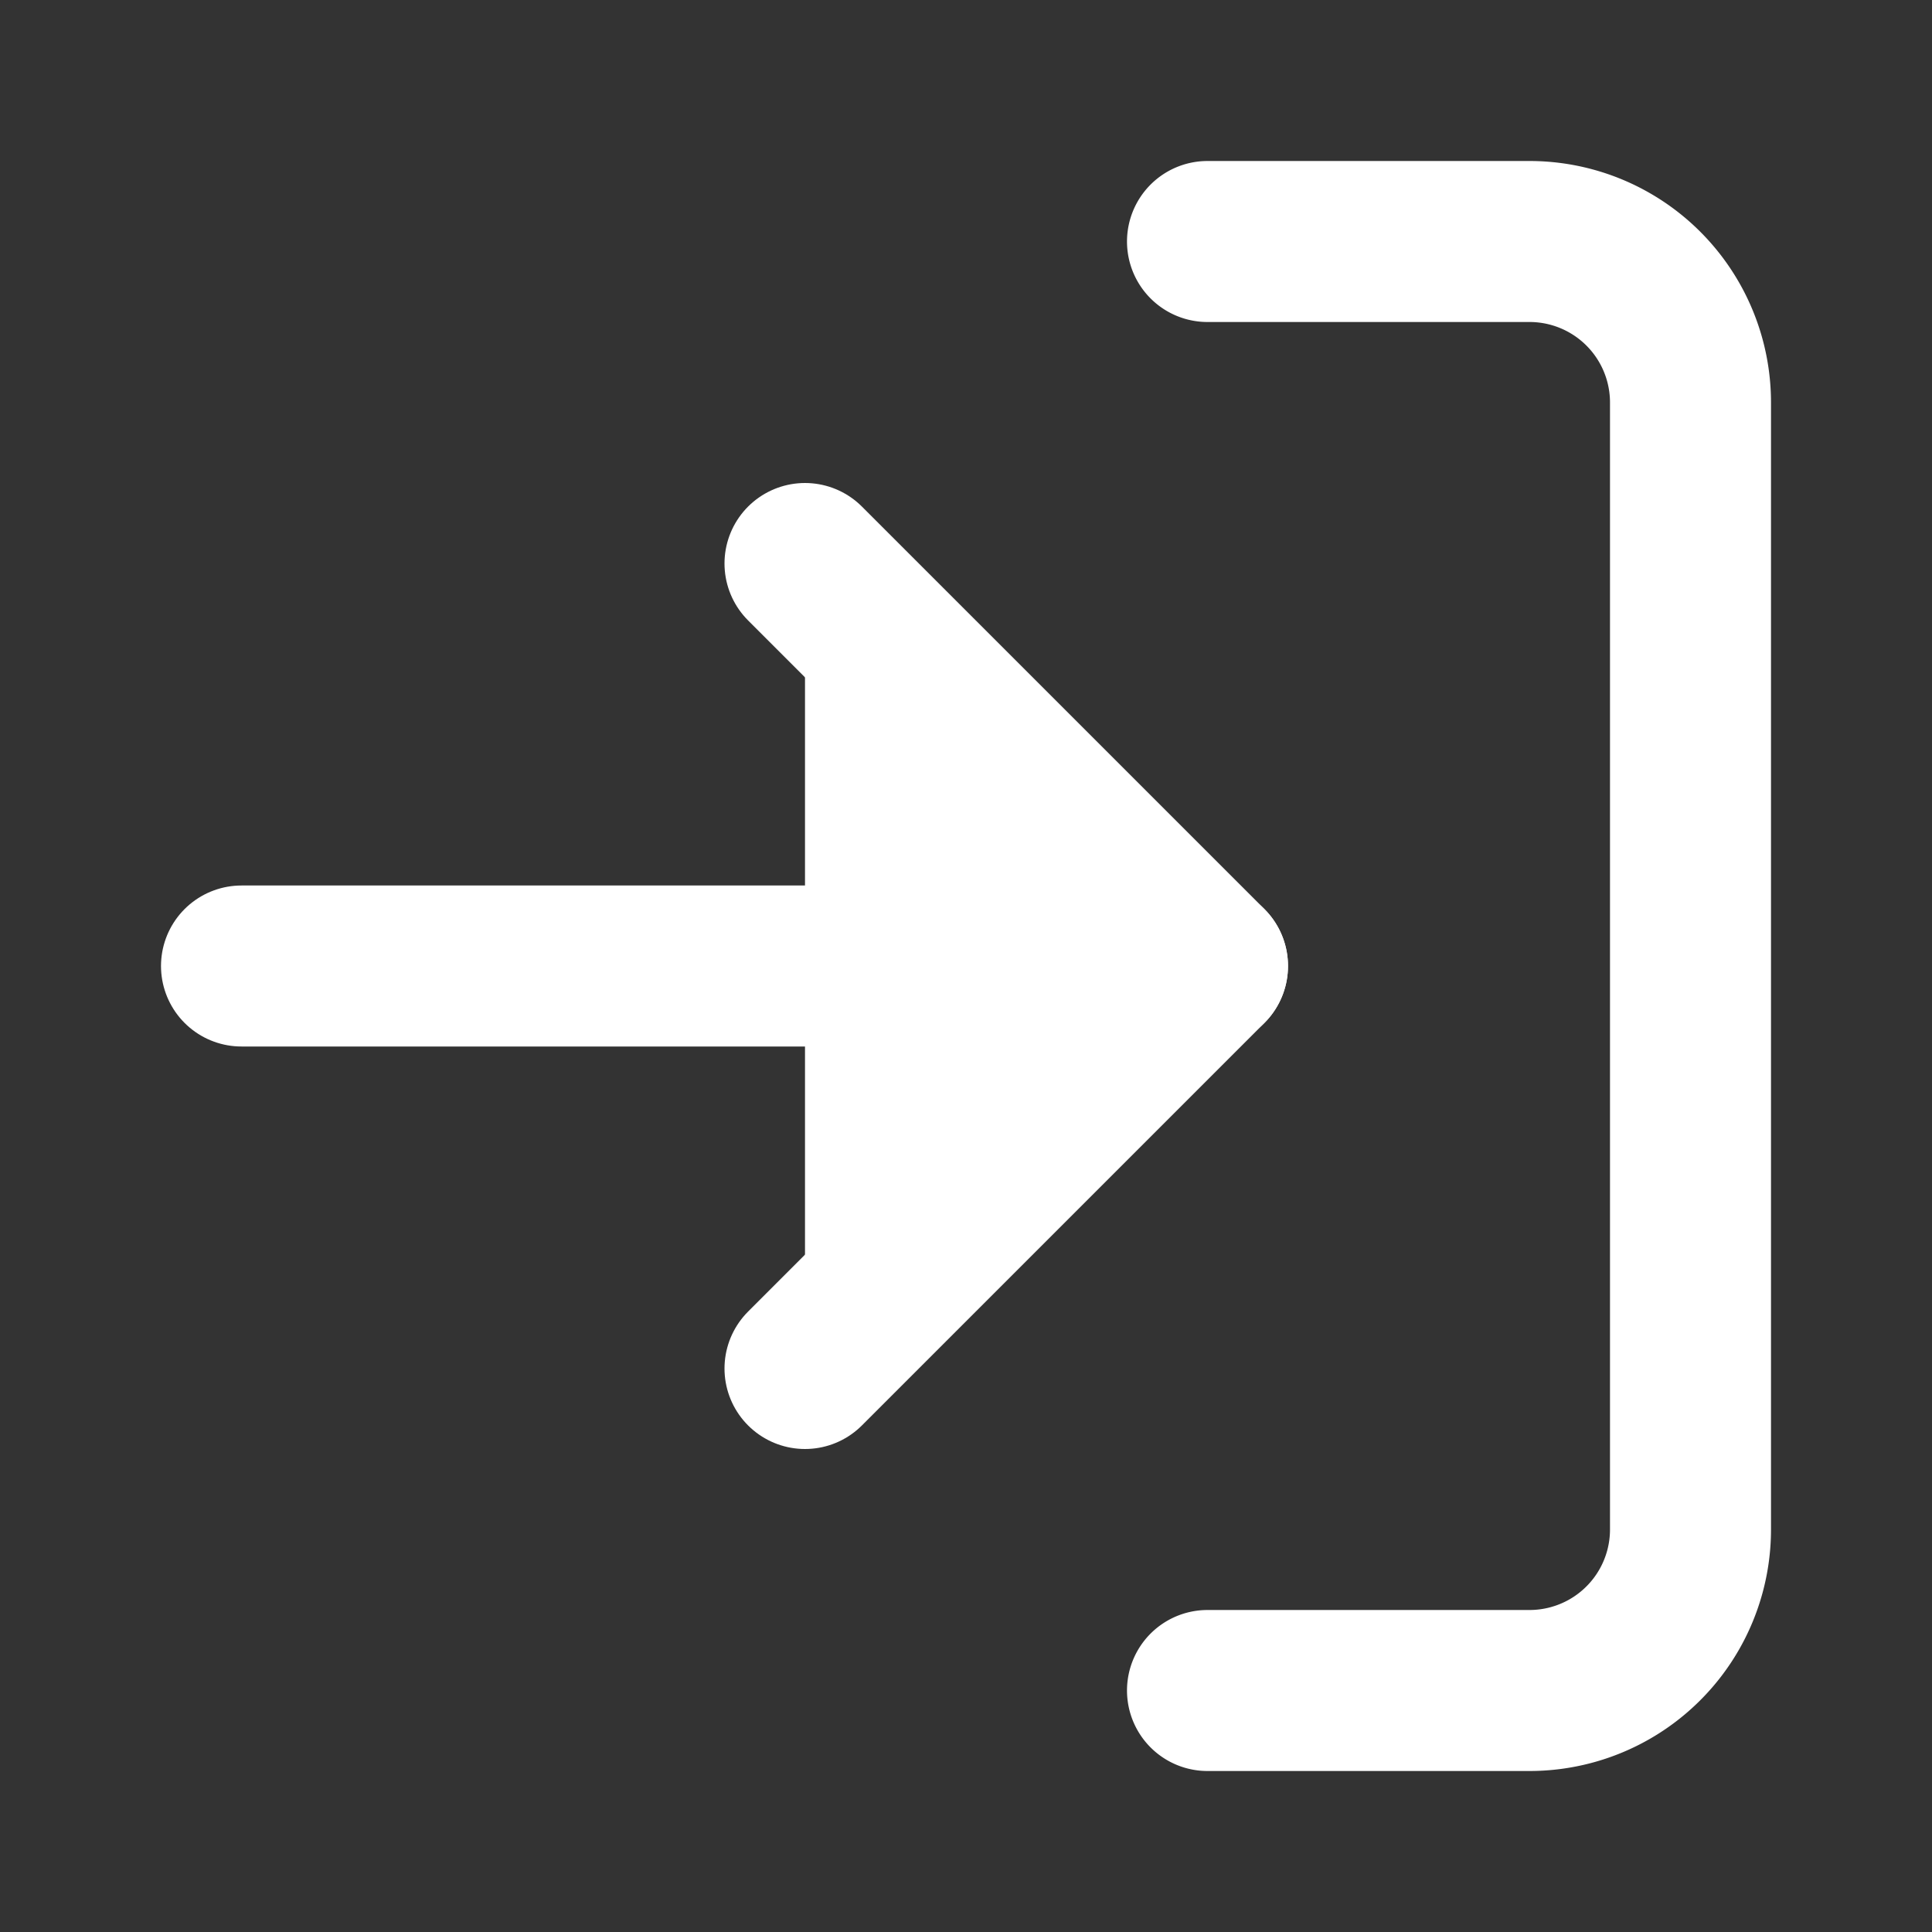
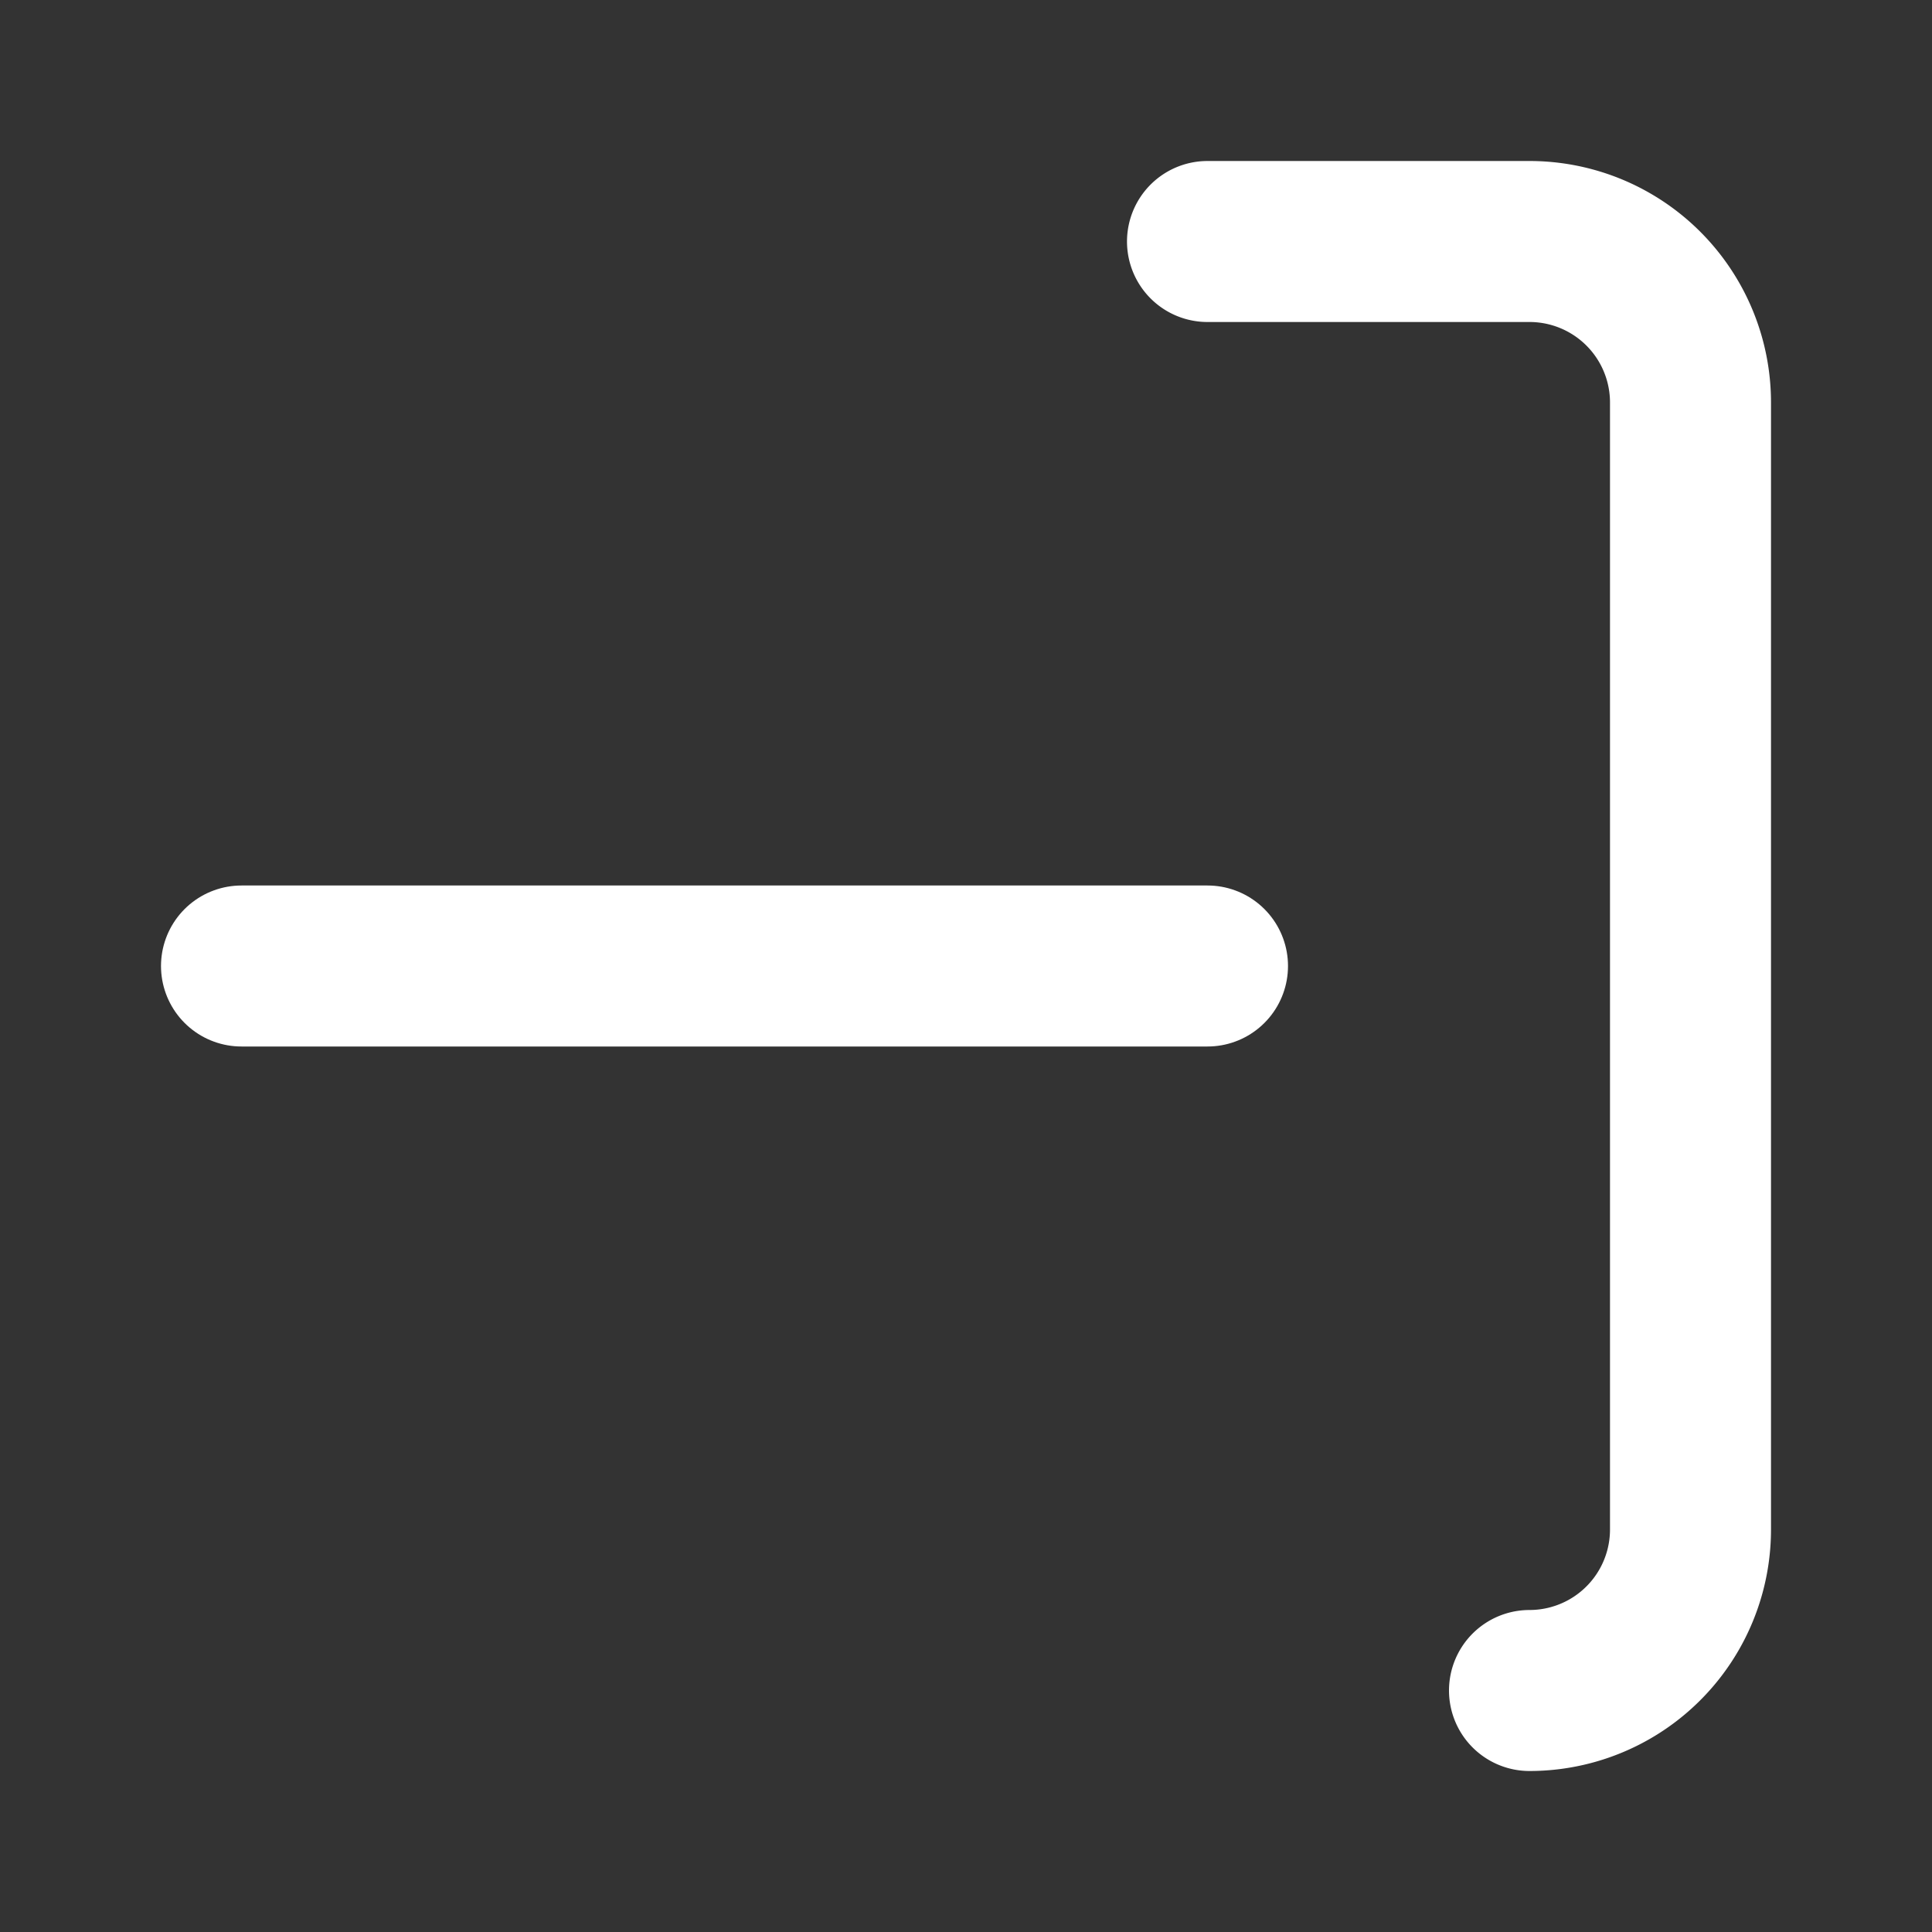
<svg xmlns="http://www.w3.org/2000/svg" xmlns:ns1="http://sodipodi.sourceforge.net/DTD/sodipodi-0.dtd" xmlns:ns2="http://www.inkscape.org/namespaces/inkscape" width="24" height="24" viewBox="0 0 24 24" fill="none" stroke="currentColor" stroke-width="2" stroke-linecap="round" stroke-linejoin="round" class="lucide lucide-log-in" version="1.1" id="svg1" ns1:docname="log-in_white.svg" ns2:version="1.3.2 (091e20e, 2023-11-25)">
  <rect x="0" y="0" width="24" height="24" fill="#333333" stroke="none" />
  <defs id="defs1" />
  <ns1:namedview id="namedview1" pagecolor="#ffffff" bordercolor="#000000" borderopacity="0.25" ns2:showpageshadow="2" ns2:pageopacity="0.0" ns2:pagecheckerboard="0" ns2:deskcolor="#d1d1d1" ns2:zoom="17.291667" ns2:cx="10.959036" ns2:cy="17.609639" ns2:window-width="1392" ns2:window-height="1212" ns2:window-x="0" ns2:window-y="25" ns2:window-maximized="0" ns2:current-layer="svg1" />
-   <path d="M15 3h4a2 2 0 0 1 2 2v14a2 2 0 0 1-2 2h-4" id="path1" style="fill:none;stroke:#ffffff;stroke-opacity:1" />
+   <path d="M15 3h4a2 2 0 0 1 2 2v14a2 2 0 0 1-2 2" id="path1" style="fill:none;stroke:#ffffff;stroke-opacity:1" />
  <g id="g1">
-     <polyline points="10 17 15 12 10 7" id="polyline1" style="fill:#ffffff;stroke:#ffffff;stroke-opacity:1" />
    <line x1="15" x2="3" y1="12" y2="12" id="line1" style="stroke:#ffffff;stroke-opacity:1" />
  </g>
</svg>